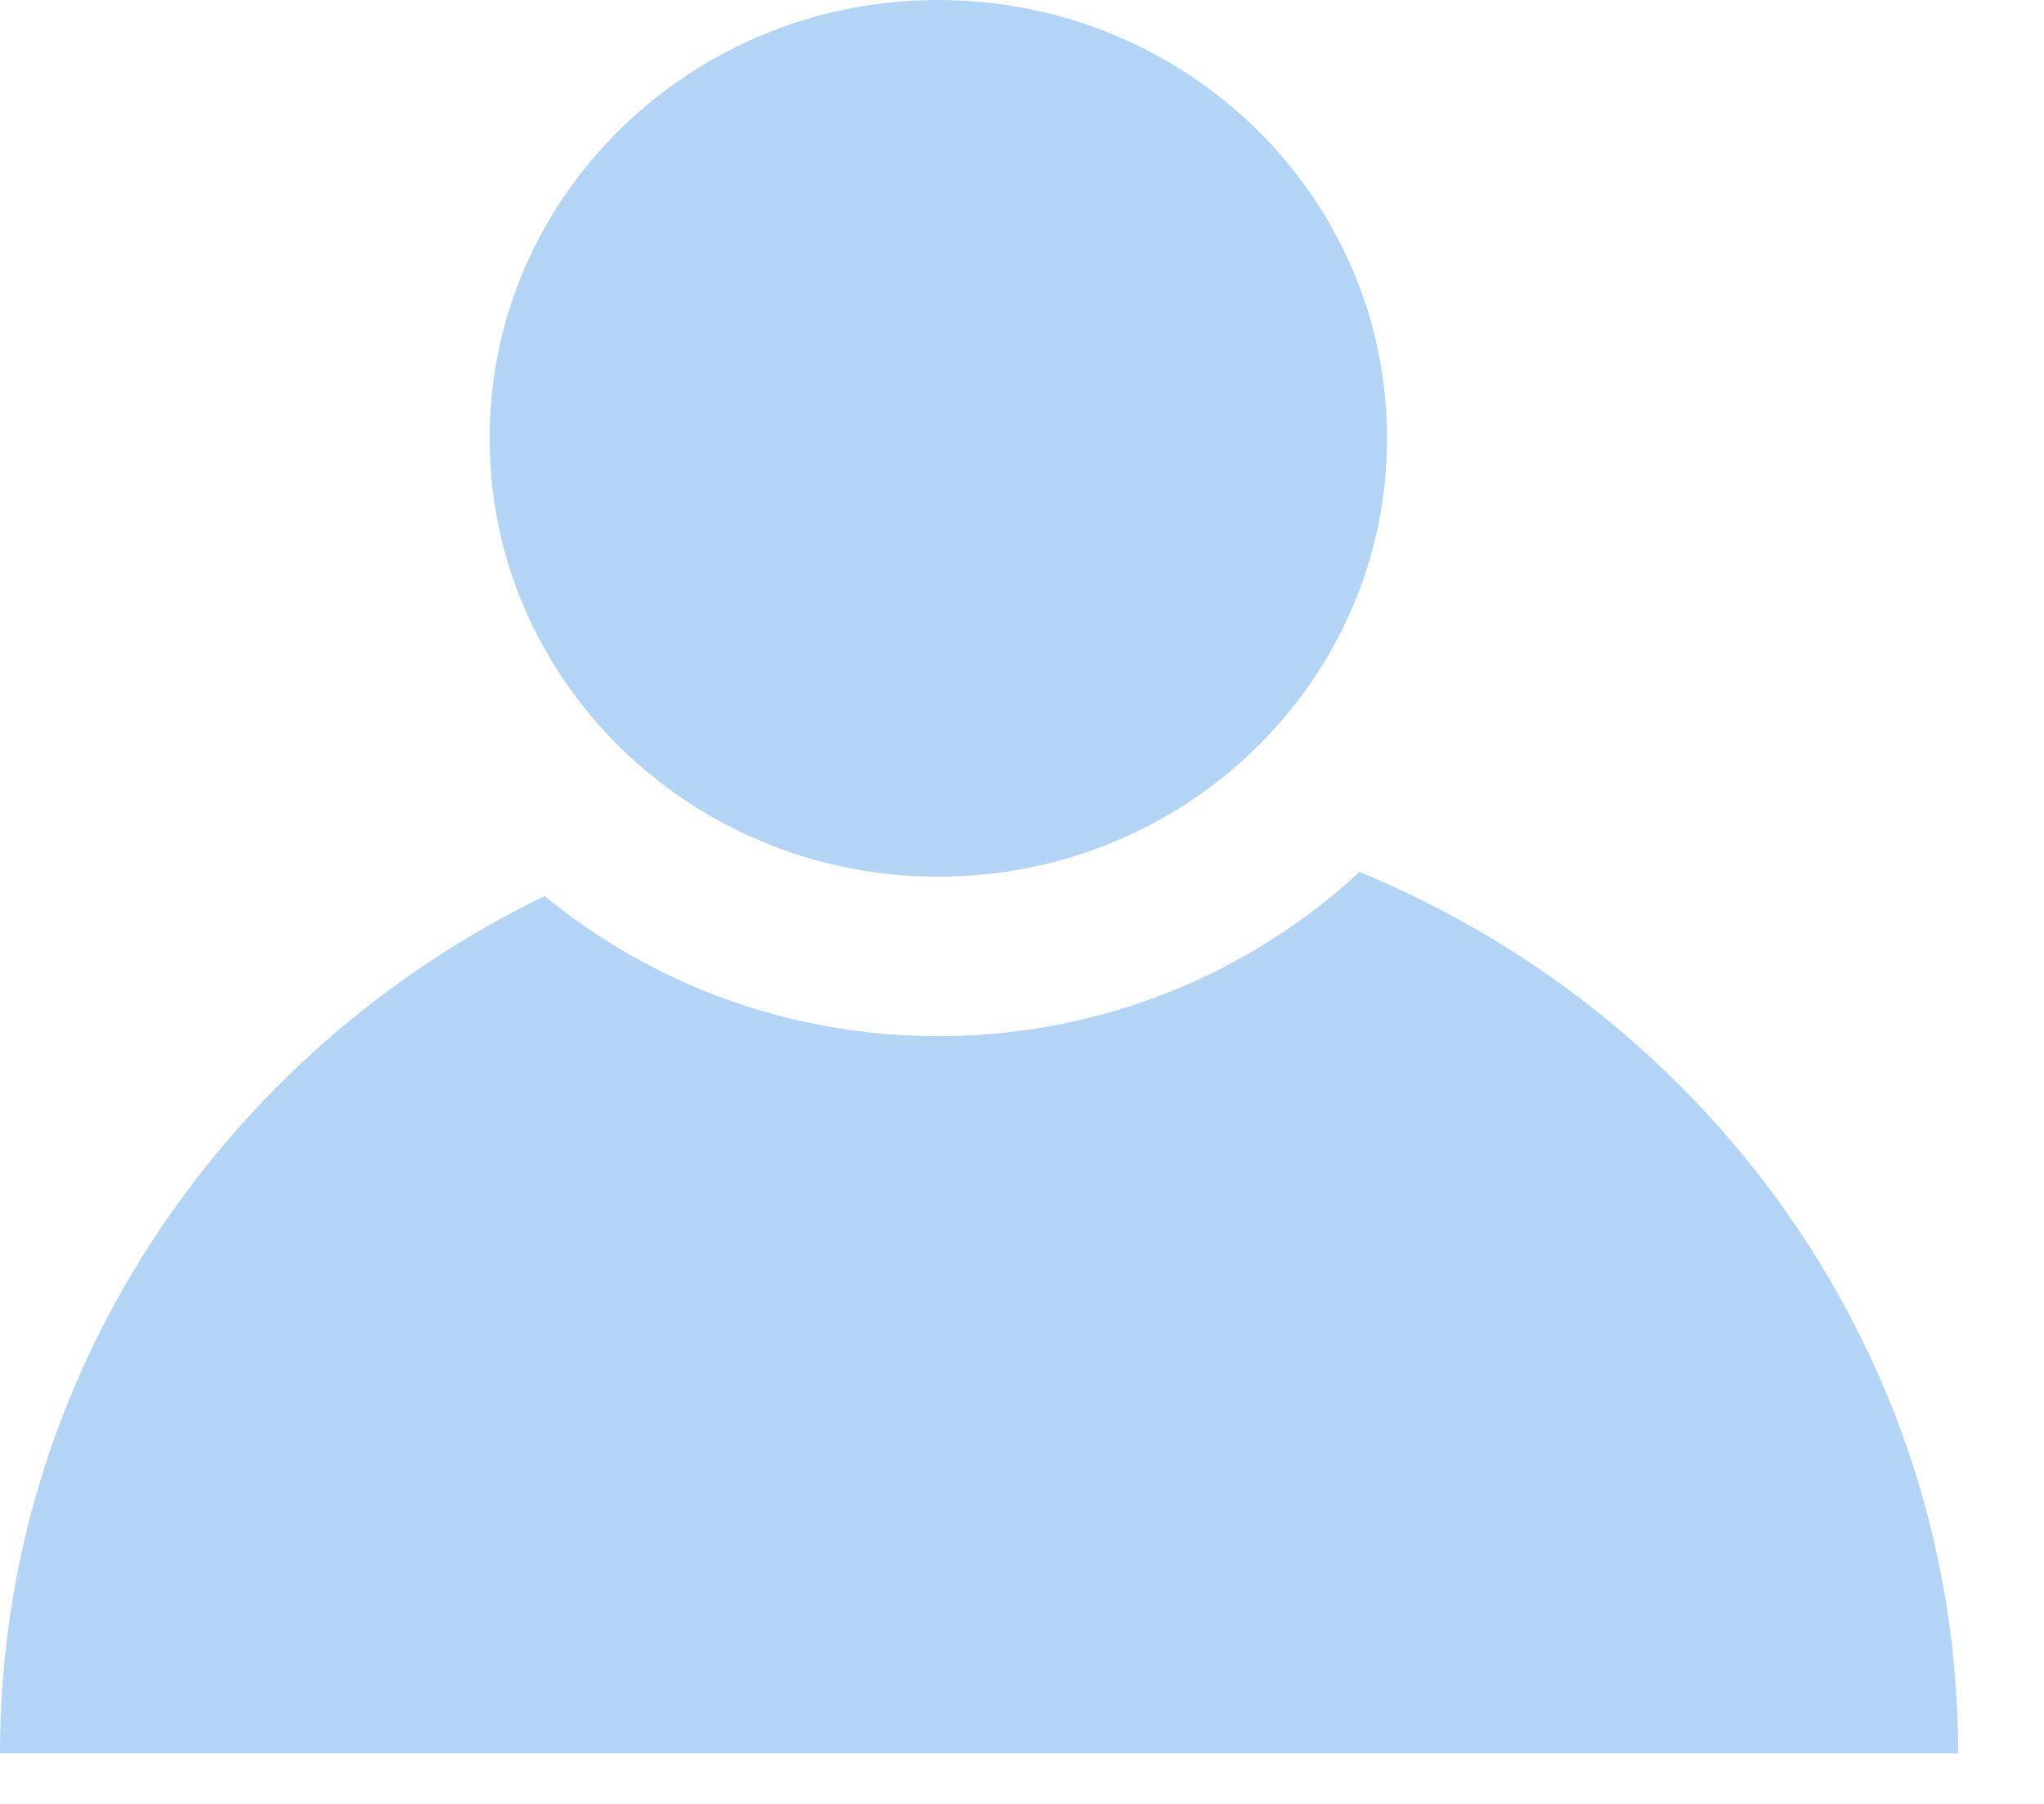
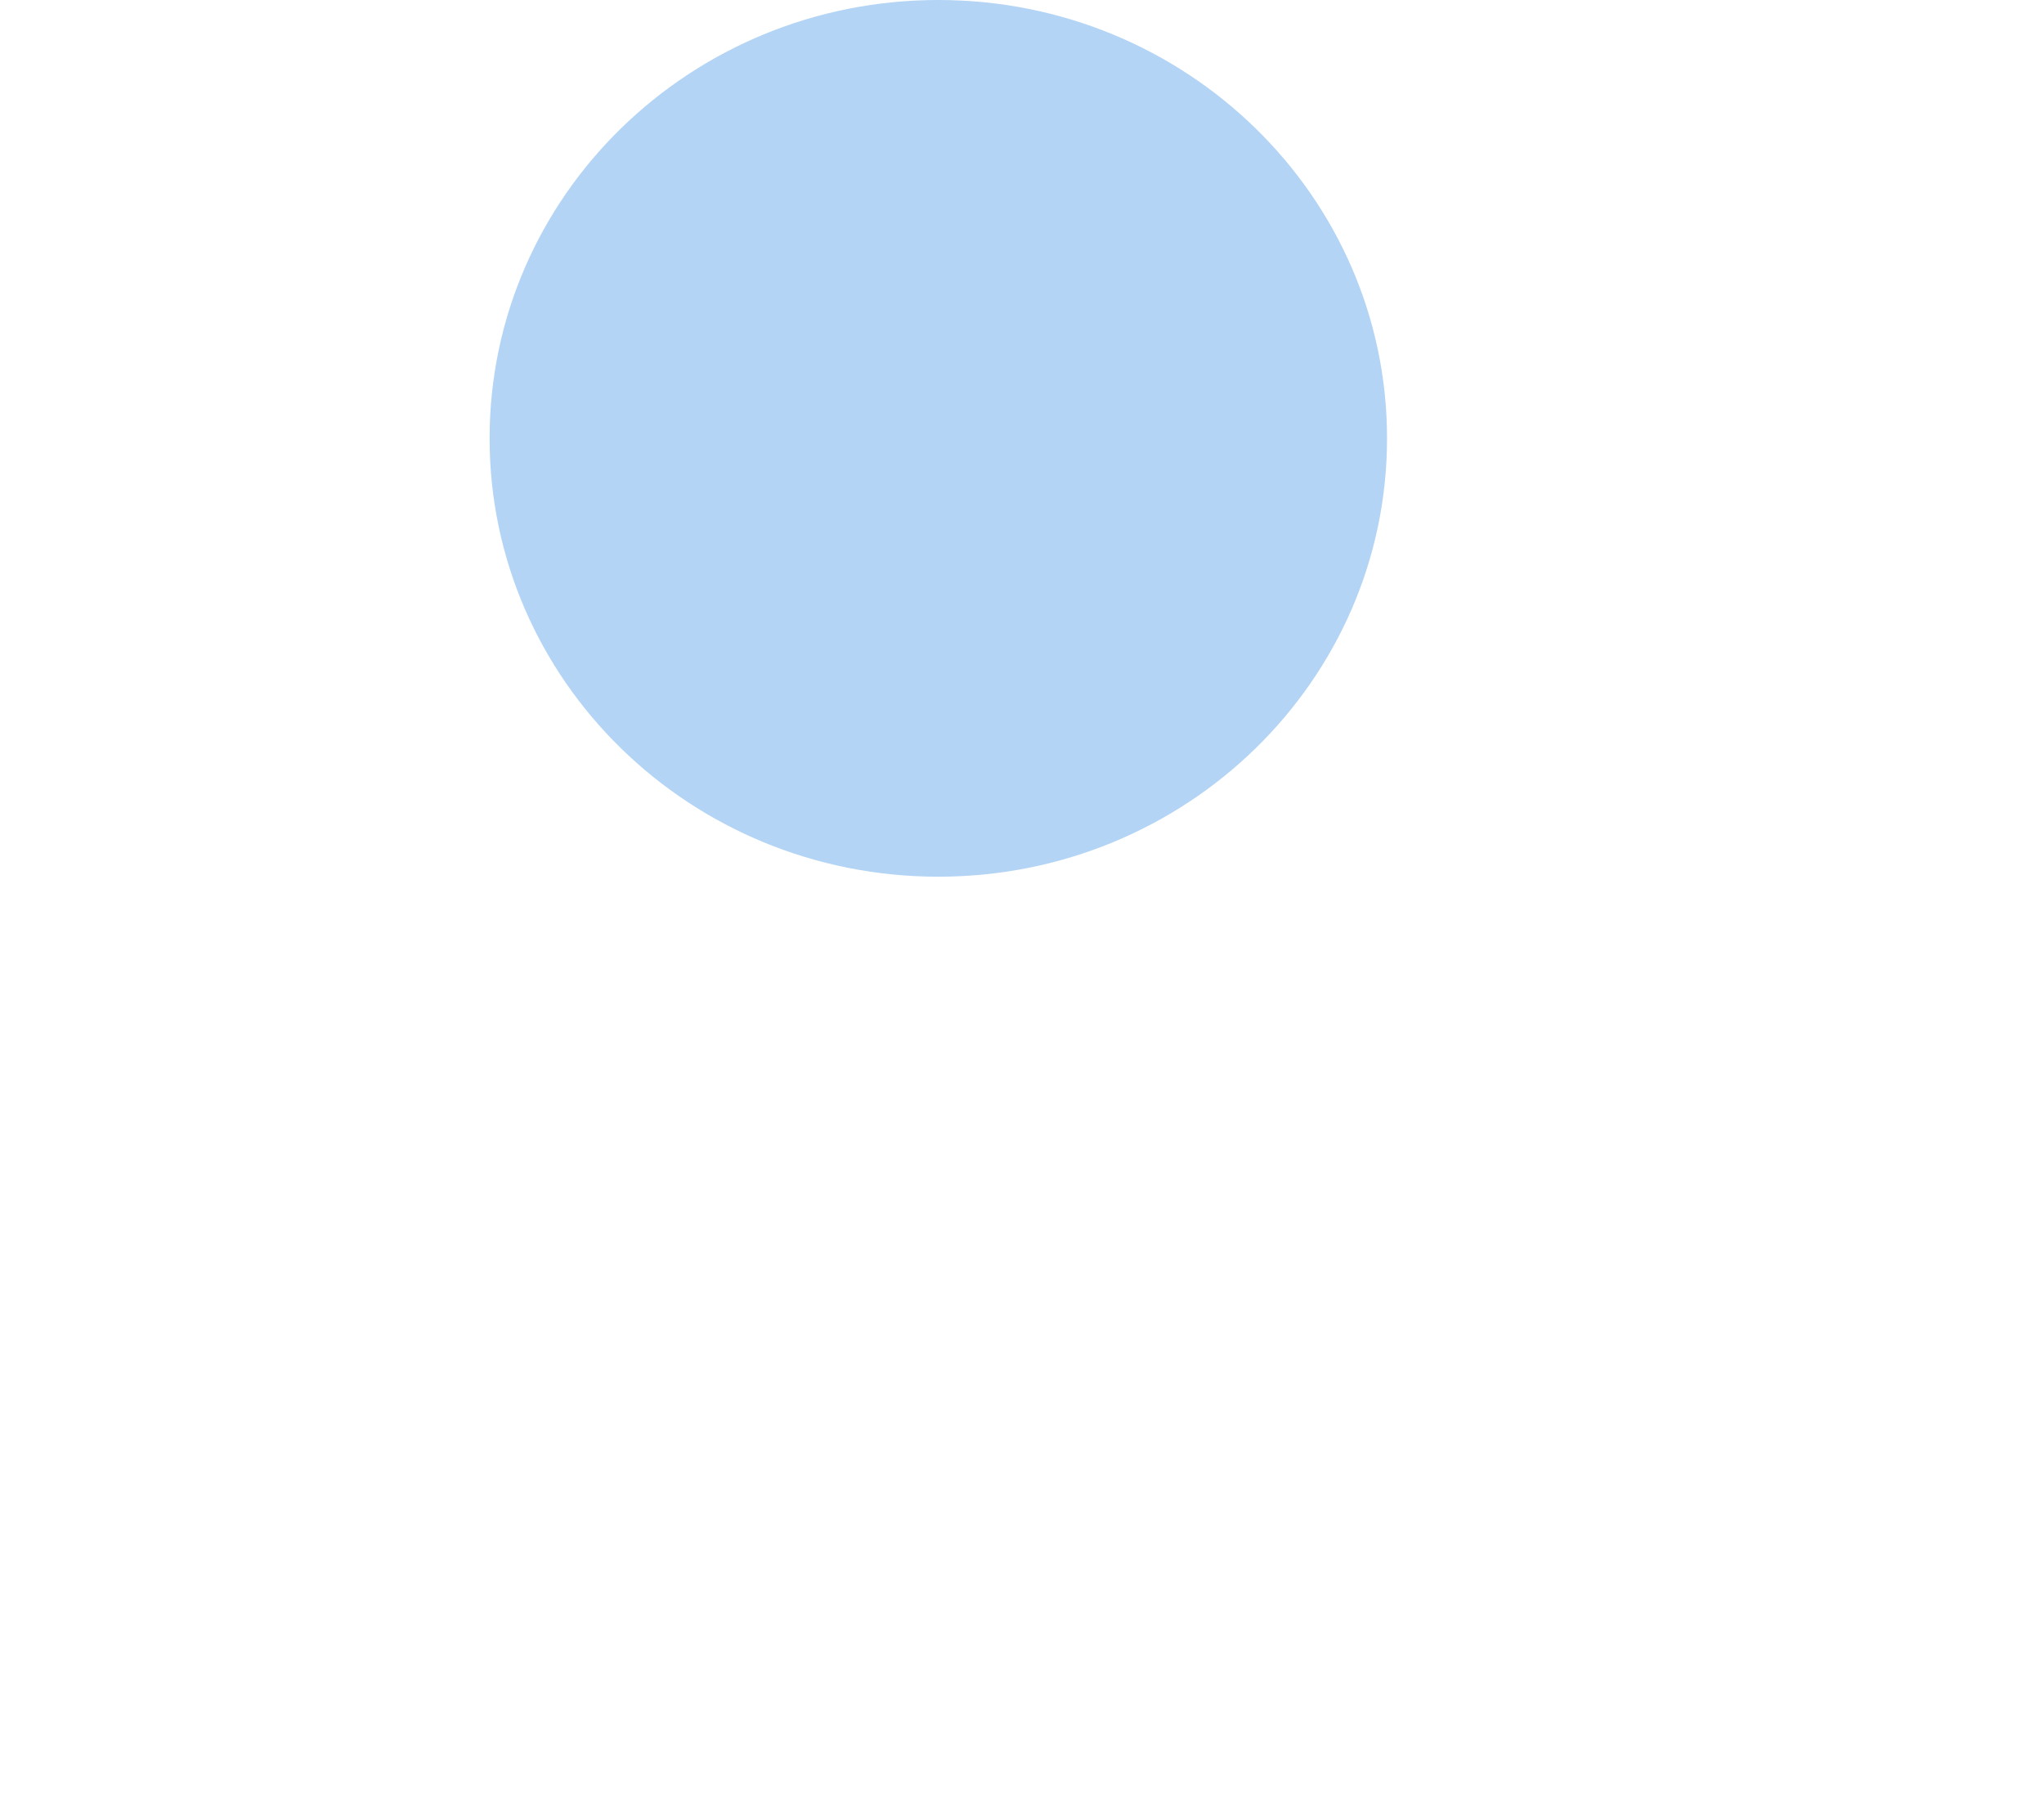
<svg xmlns="http://www.w3.org/2000/svg" width="17" height="15" viewBox="0 0 17 15" fill="none">
  <g opacity="0.3">
-     <path d="M11.307 7.25C10.395 8.096 9.161 8.616 7.804 8.616C6.557 8.616 5.415 8.178 4.53 7.451C1.845 8.751 0 11.455 0 14.58H16.286C16.286 11.284 14.233 8.456 11.307 7.25Z" fill="#006EDC" />
    <path d="M11.536 3.645C11.536 5.658 9.865 7.29 7.804 7.29C5.742 7.29 4.072 5.658 4.072 3.645C4.072 1.632 5.742 0 7.804 0C9.865 0 11.536 1.632 11.536 3.645Z" fill="#006EDC" />
  </g>
</svg>